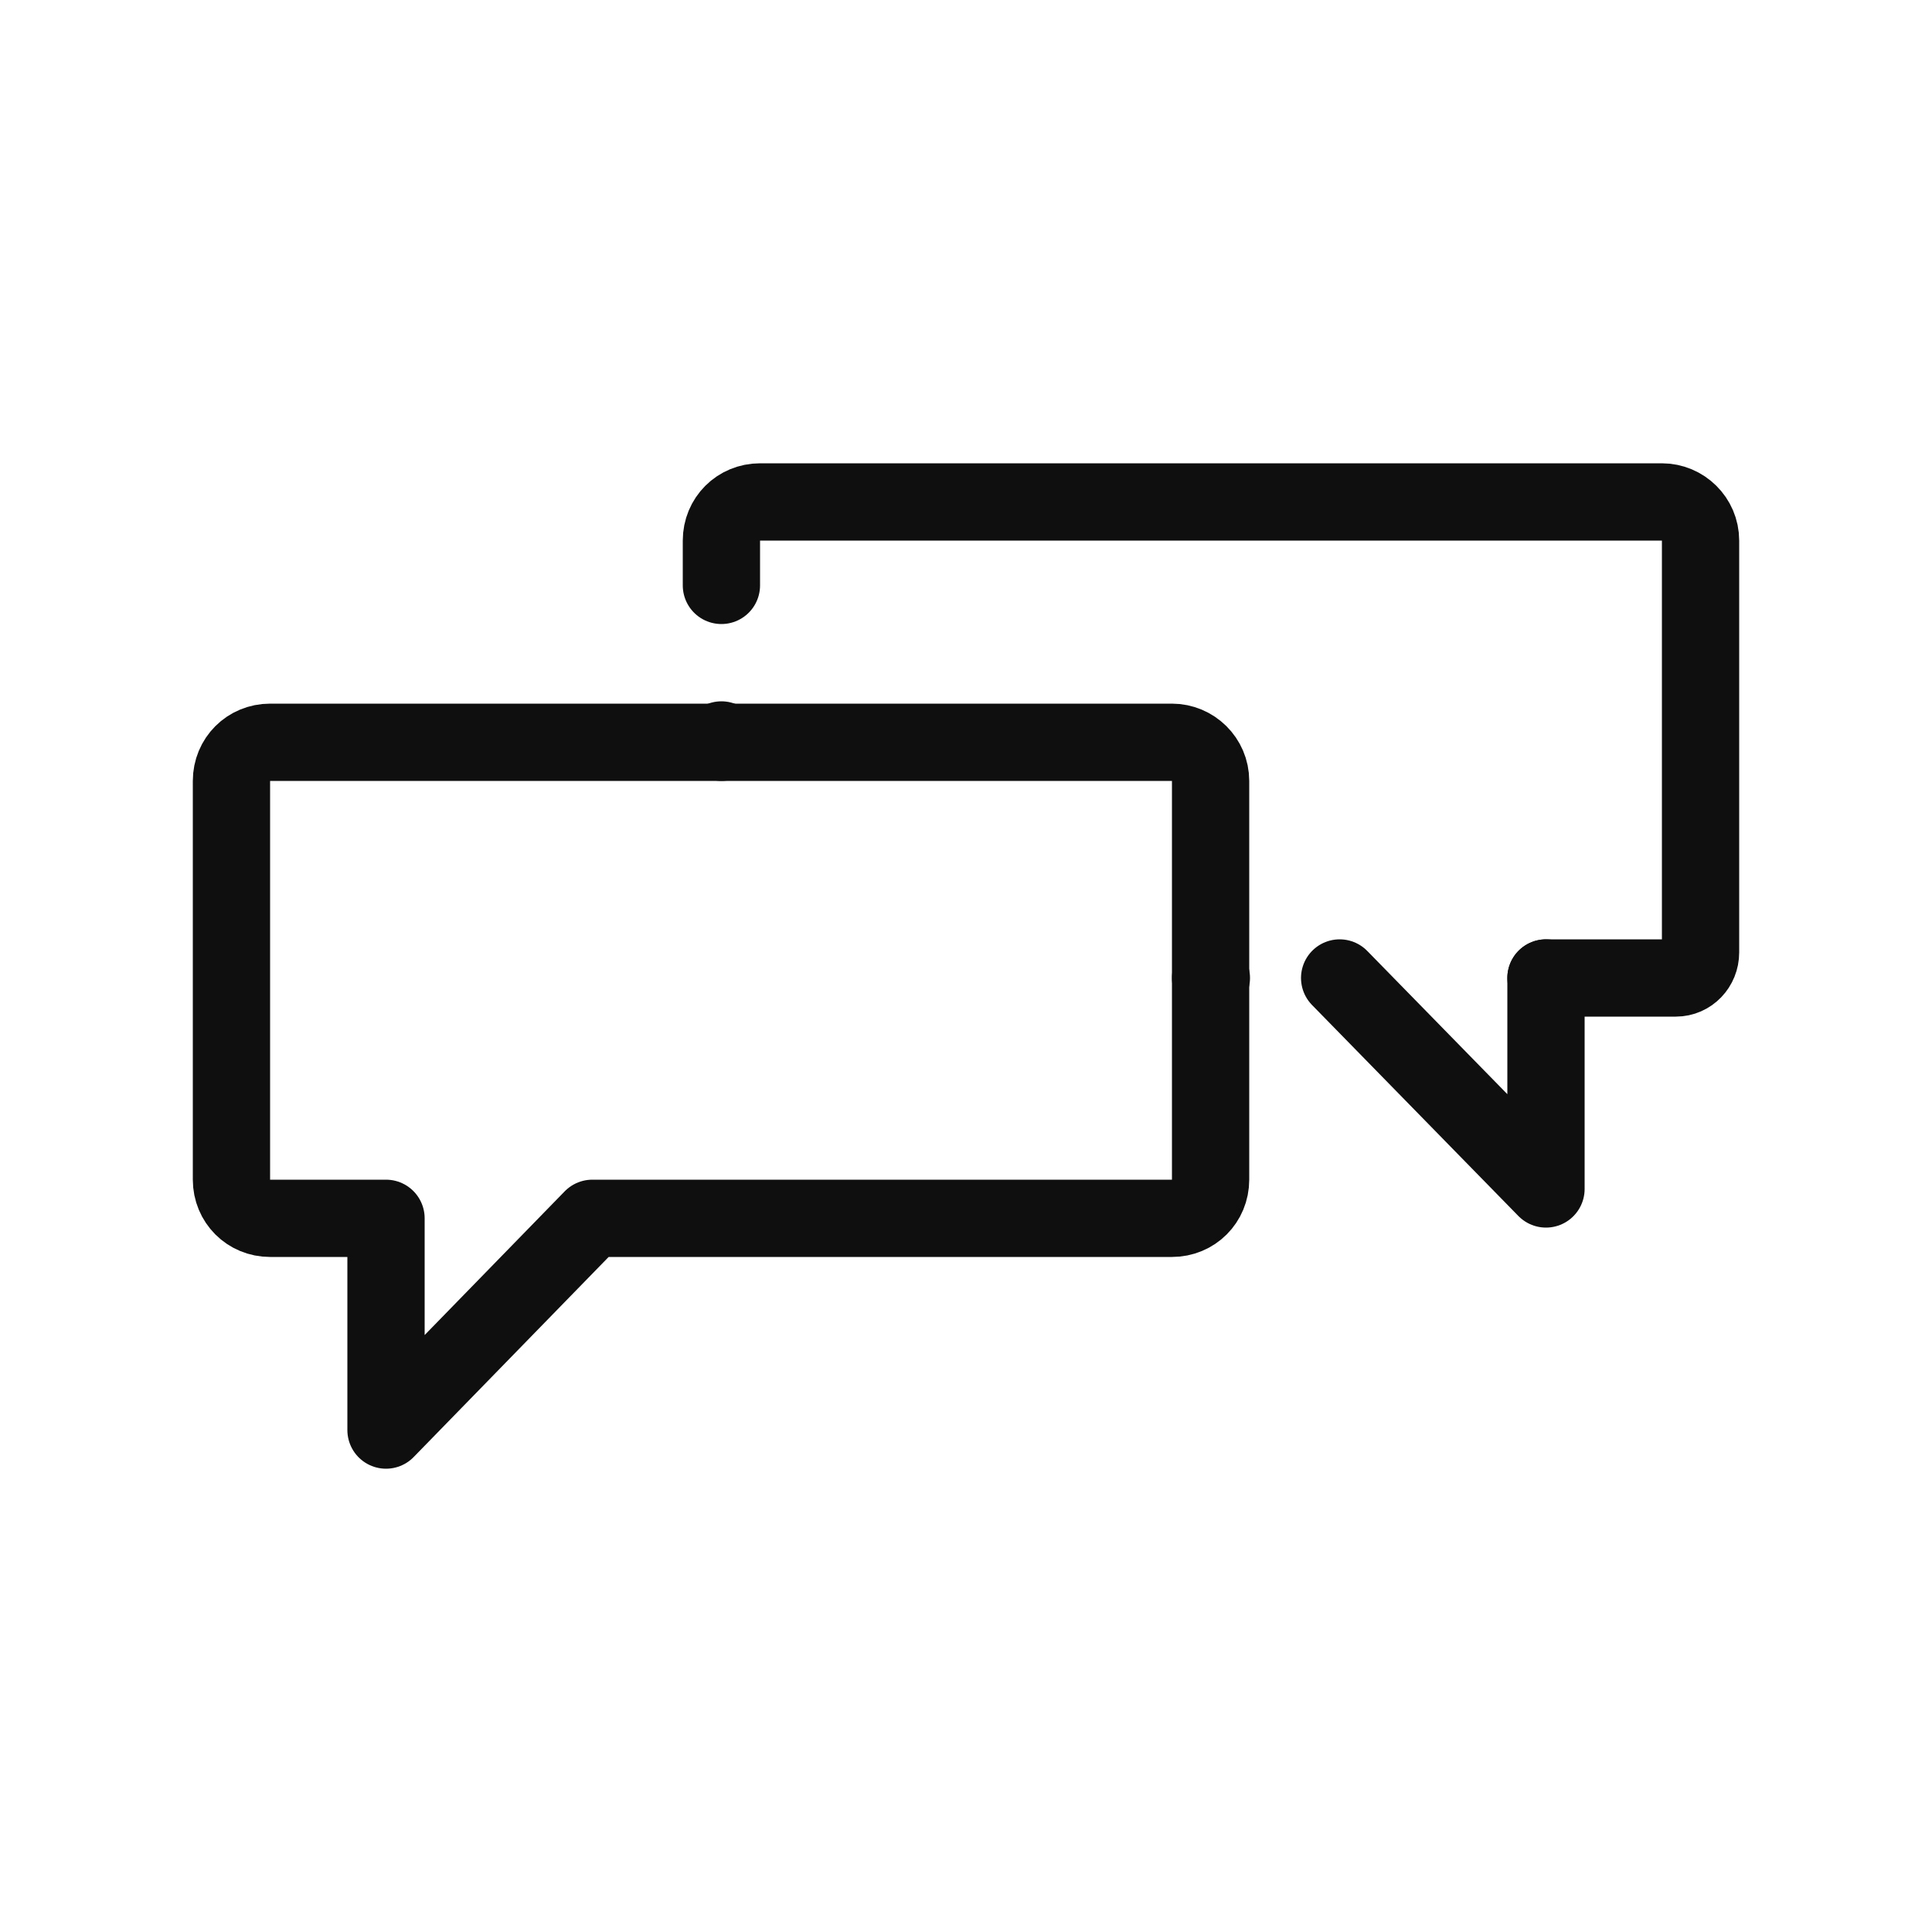
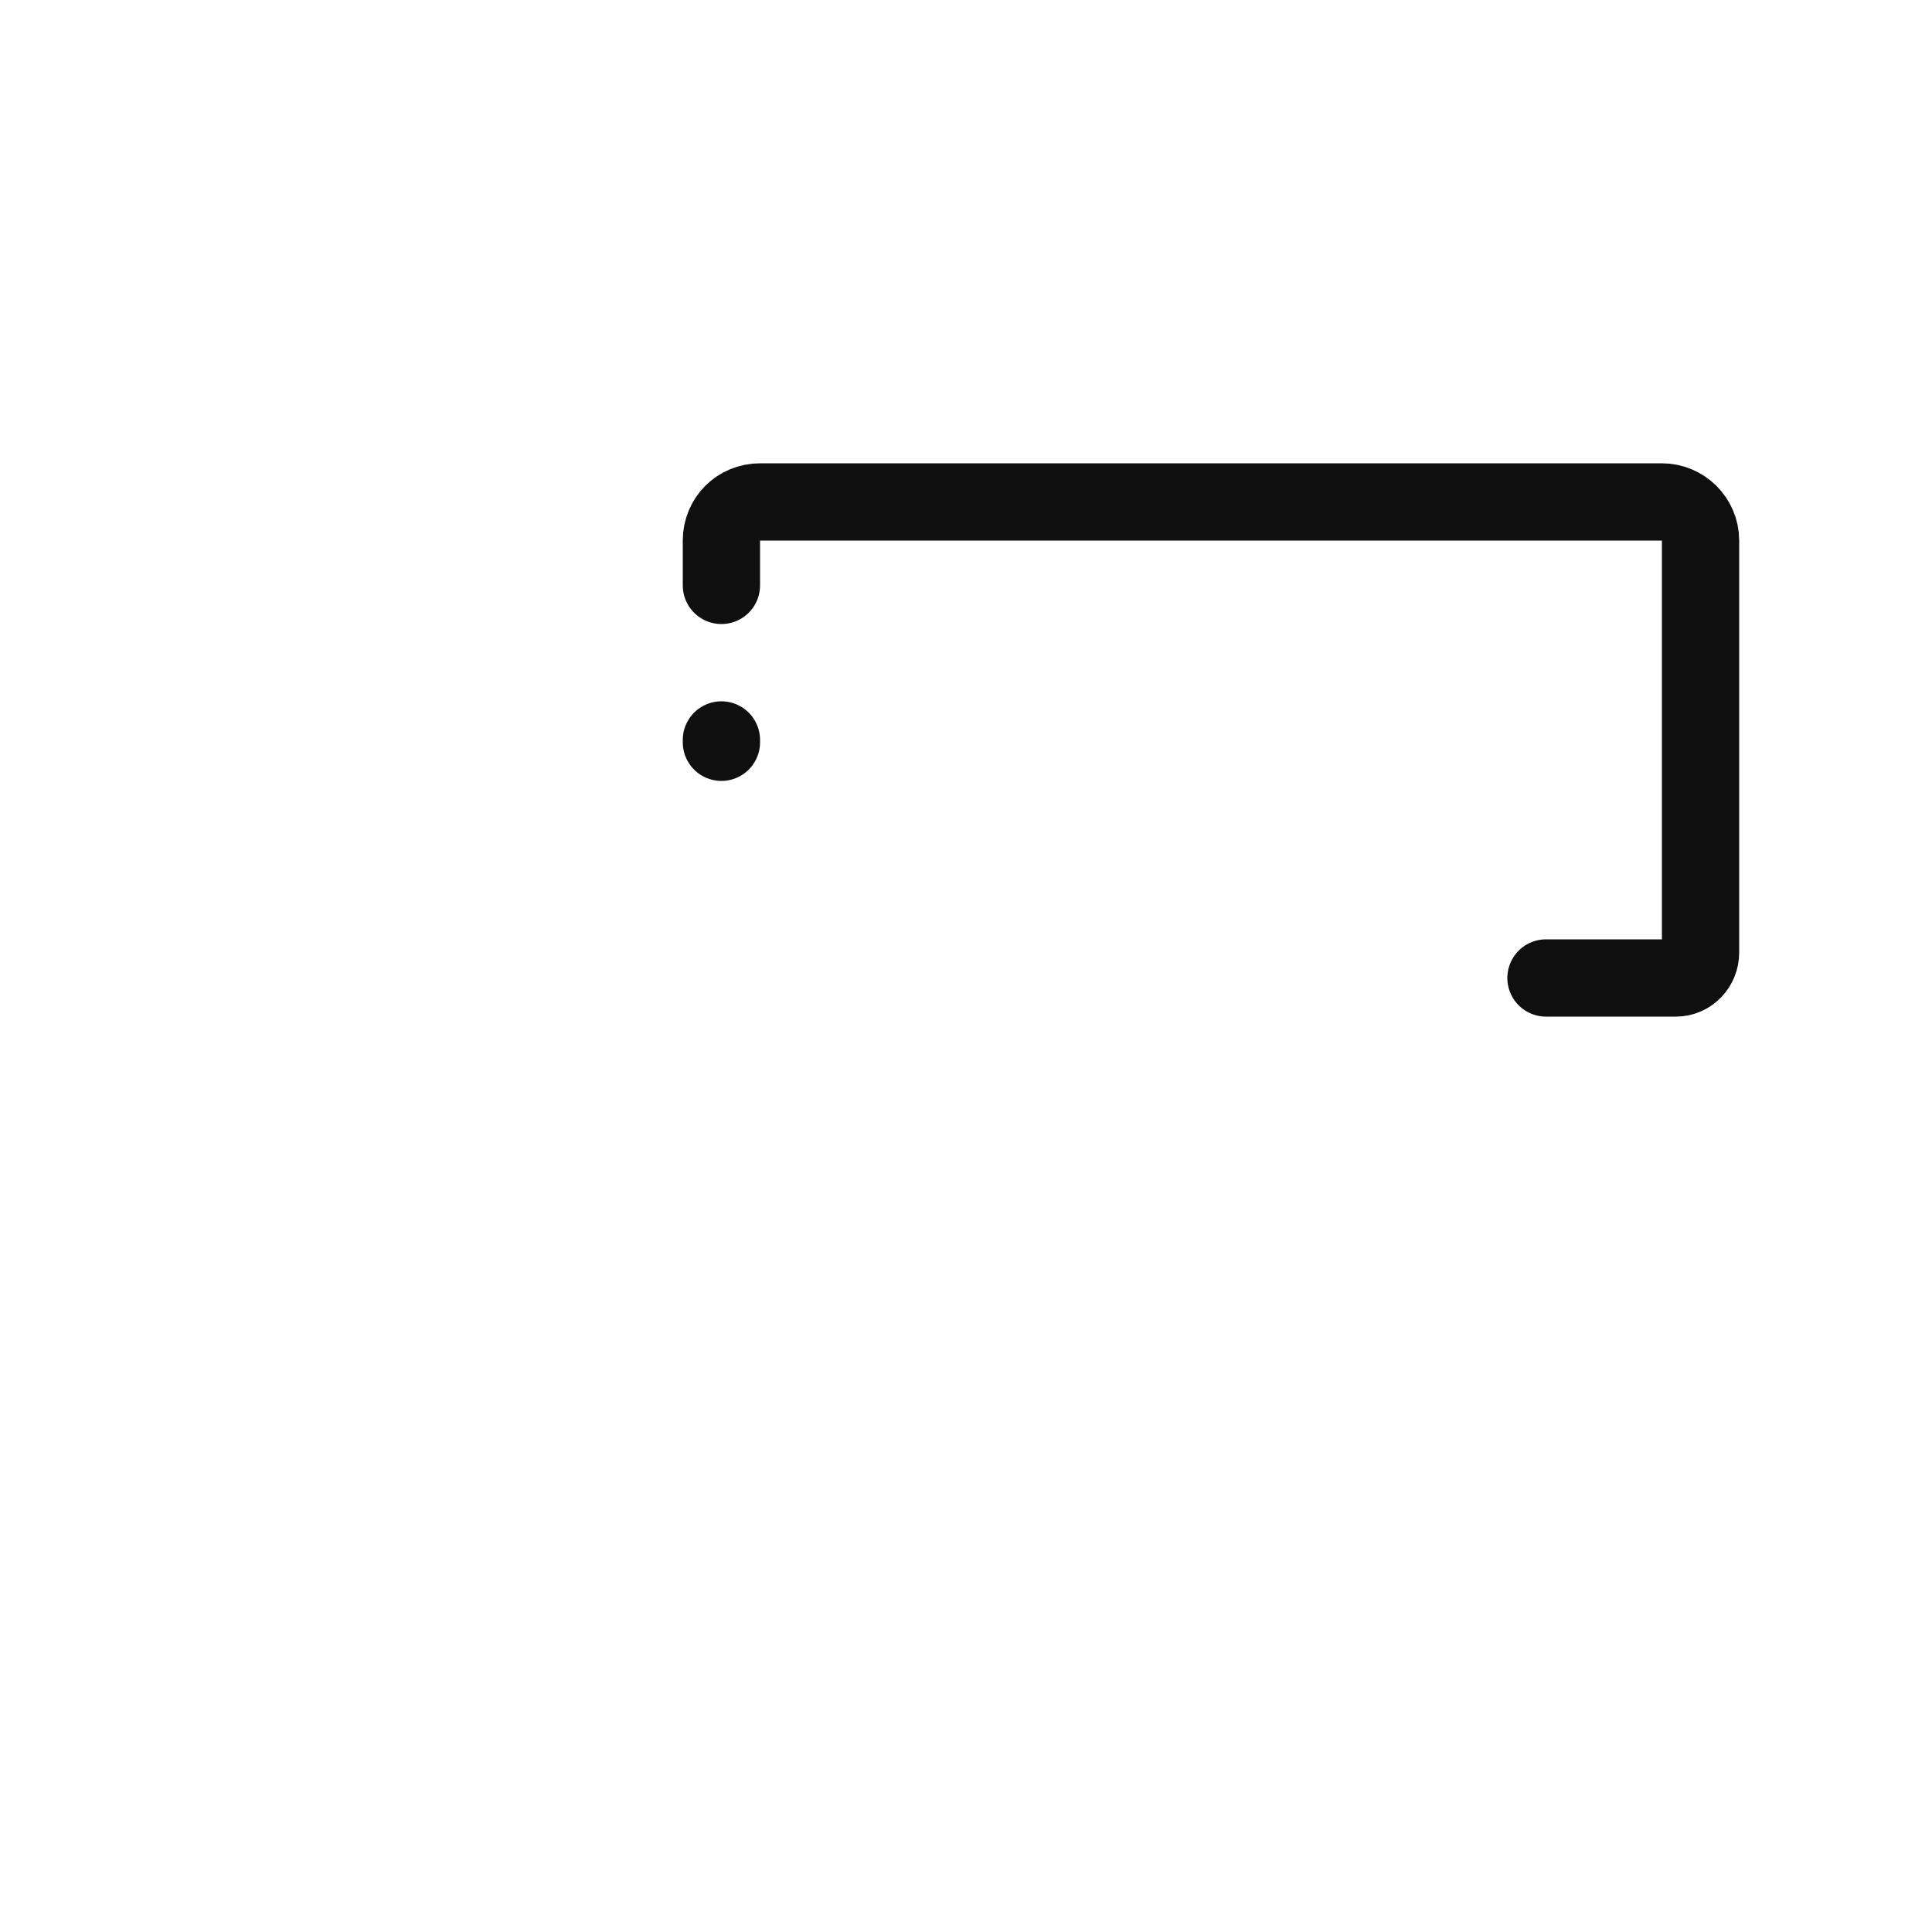
<svg xmlns="http://www.w3.org/2000/svg" width="800px" height="800px" viewBox="-0.5 0 25 25" fill="none">
-   <path d="M14.665 9.605H2.995C2.715 9.605 2.495 9.825 2.495 10.105V15.265C2.495 15.545 2.715 15.765 2.995 15.765H4.495V18.505L7.165 15.765H14.665C14.945 15.765 15.165 15.545 15.165 15.265V10.105C15.165 9.825 14.935 9.605 14.665 9.605Z" stroke="#0F0F0F" stroke-miterlimit="10" stroke-linecap="round" stroke-linejoin="round" />
-   <path d="M15.175 12.655H15.165" stroke="#0F0F0F" stroke-miterlimit="10" stroke-linecap="round" stroke-linejoin="round" />
  <path d="M8.835 7.575V6.995C8.835 6.715 9.055 6.495 9.335 6.495H21.005C21.275 6.495 21.505 6.715 21.505 6.995V12.325C21.505 12.505 21.365 12.655 21.185 12.655H19.505" stroke="#0F0F0F" stroke-miterlimit="10" stroke-linecap="round" stroke-linejoin="round" />
  <path d="M8.835 9.605V9.575" stroke="#0F0F0F" stroke-miterlimit="10" stroke-linecap="round" stroke-linejoin="round" />
-   <path d="M19.505 12.655V15.385L16.835 12.655" stroke="#0F0F0F" stroke-miterlimit="10" stroke-linecap="round" stroke-linejoin="round" />
</svg>